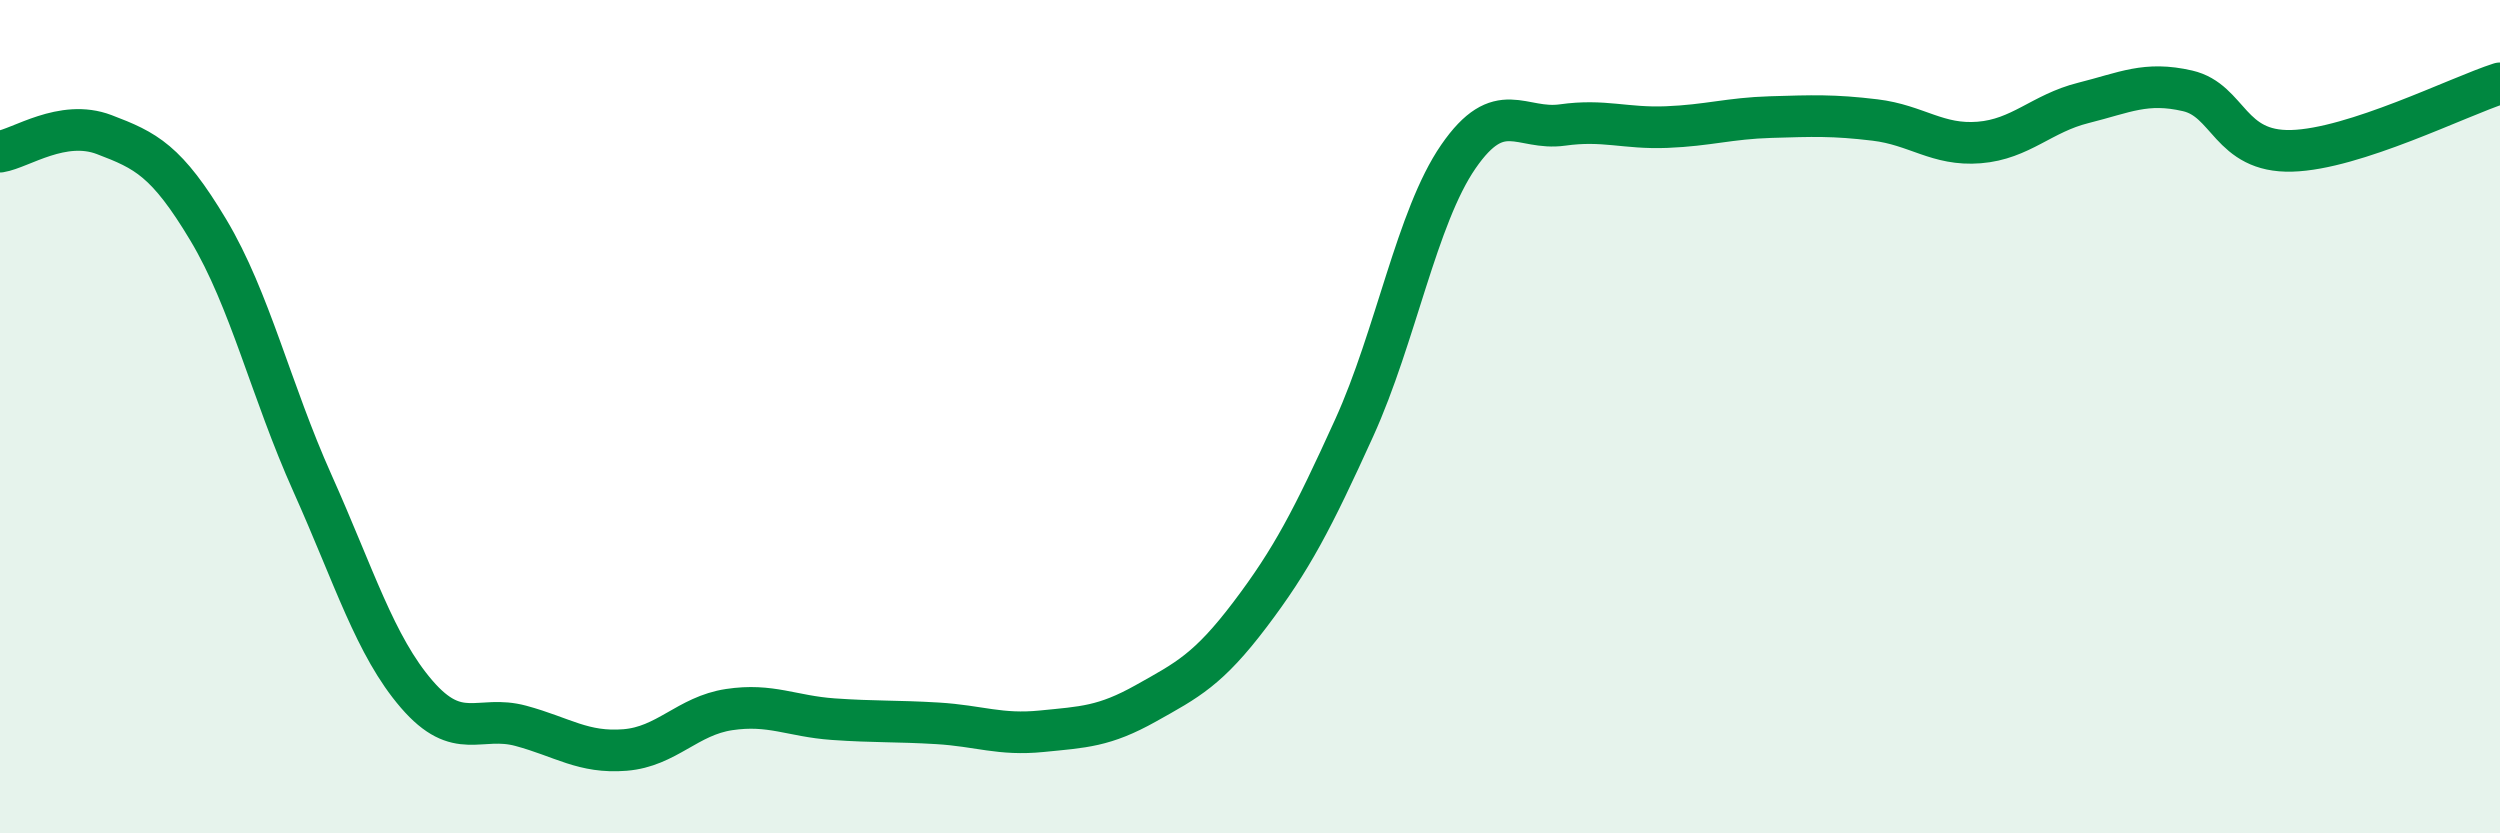
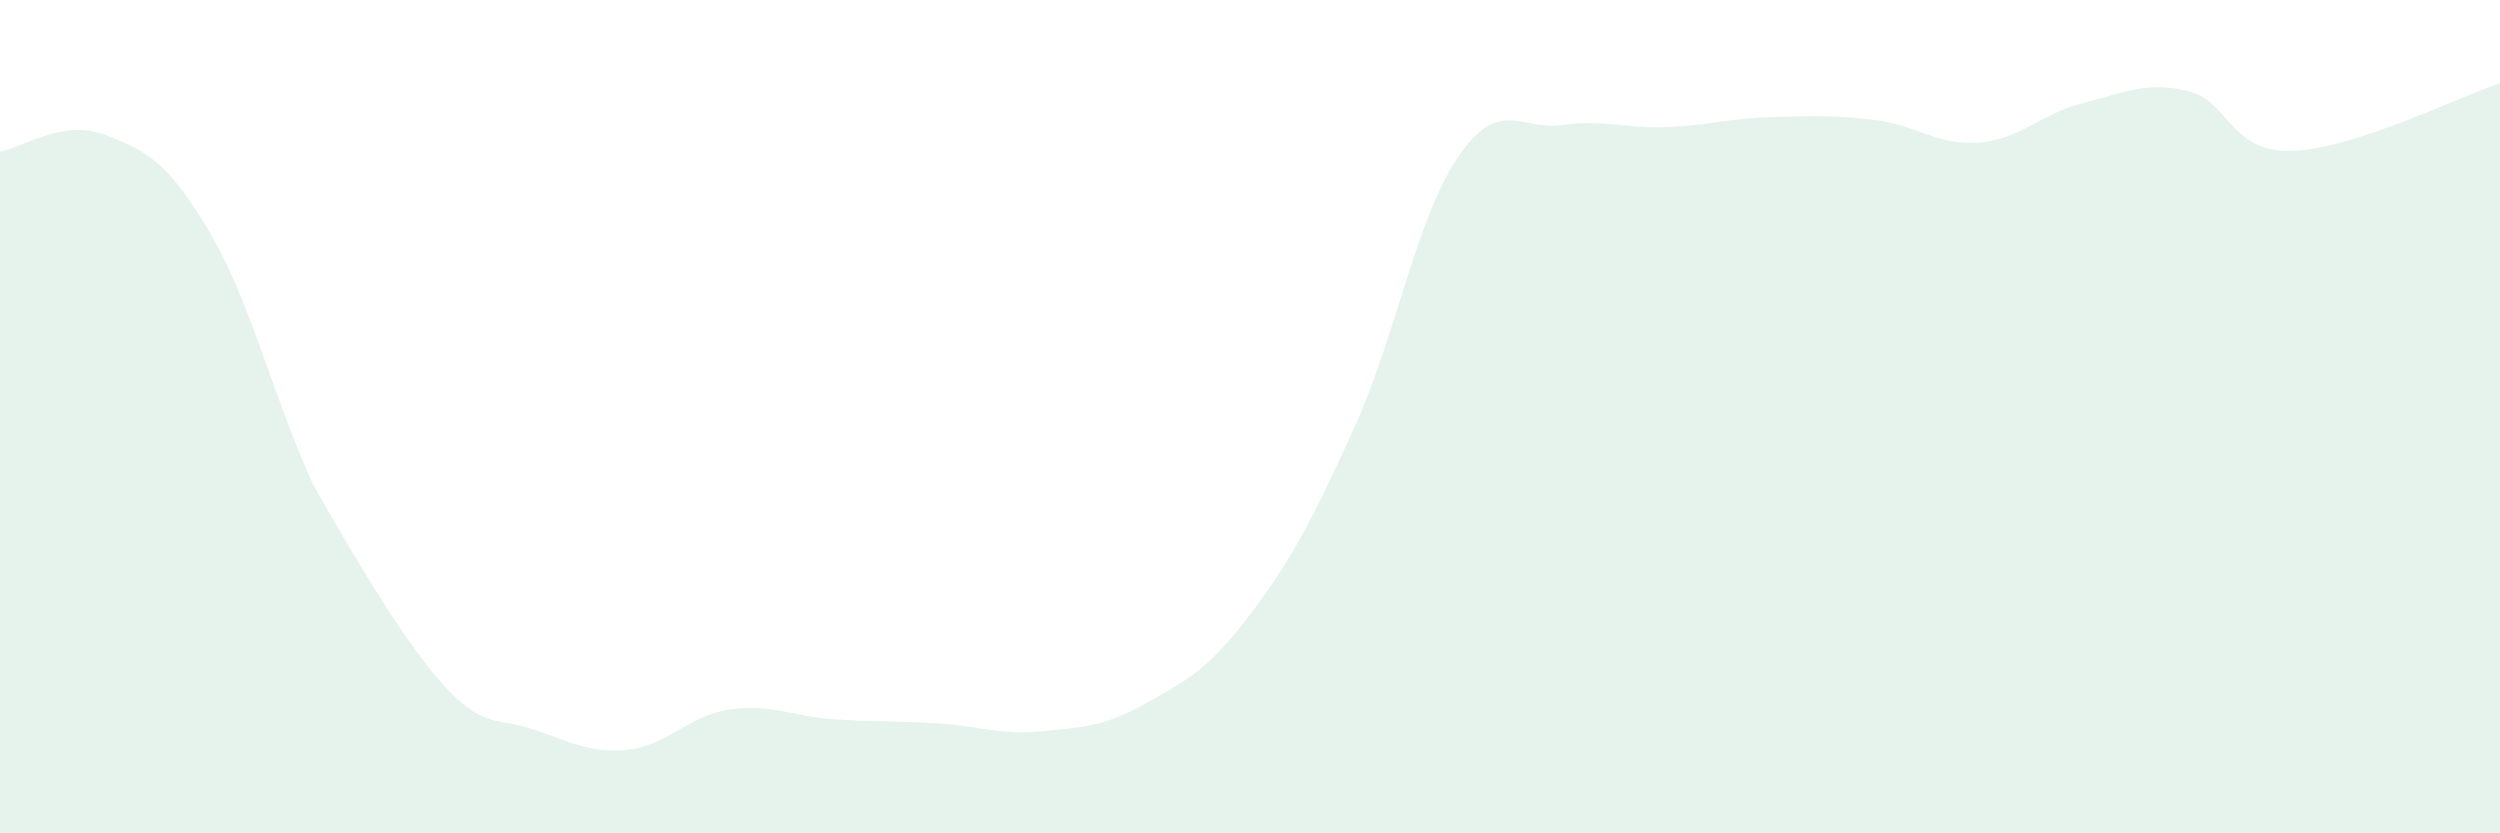
<svg xmlns="http://www.w3.org/2000/svg" width="60" height="20" viewBox="0 0 60 20">
-   <path d="M 0,3.64 C 0.5,3.56 1.5,2.85 2.5,3.23 C 3.5,3.61 4,3.85 5,5.52 C 6,7.19 6.5,9.37 7.5,11.6 C 8.5,13.83 9,15.5 10,16.66 C 11,17.82 11.5,17.15 12.5,17.42 C 13.5,17.69 14,18.08 15,18 C 16,17.92 16.5,17.18 17.5,17.03 C 18.5,16.88 19,17.19 20,17.26 C 21,17.33 21.5,17.3 22.5,17.36 C 23.5,17.42 24,17.65 25,17.55 C 26,17.45 26.5,17.44 27.5,16.88 C 28.5,16.32 29,16.07 30,14.75 C 31,13.43 31.5,12.47 32.5,10.27 C 33.5,8.07 34,5.21 35,3.76 C 36,2.31 36.5,3.14 37.5,3 C 38.5,2.86 39,3.09 40,3.05 C 41,3.01 41.5,2.84 42.5,2.81 C 43.5,2.78 44,2.76 45,2.88 C 46,3 46.5,3.5 47.5,3.42 C 48.5,3.34 49,2.72 50,2.47 C 51,2.22 51.5,1.95 52.5,2.18 C 53.5,2.41 53.5,3.66 55,3.62 C 56.5,3.58 59,2.32 60,2L60 20L0 20Z" fill="#008740" opacity="0.1" stroke-linecap="round" stroke-linejoin="round" />
-   <path d="M 0,3.64 C 0.5,3.56 1.5,2.85 2.5,3.23 C 3.5,3.61 4,3.85 5,5.52 C 6,7.19 6.5,9.37 7.5,11.6 C 8.5,13.83 9,15.5 10,16.66 C 11,17.82 11.5,17.15 12.5,17.42 C 13.5,17.69 14,18.08 15,18 C 16,17.92 16.5,17.18 17.5,17.03 C 18.5,16.88 19,17.19 20,17.26 C 21,17.33 21.5,17.3 22.5,17.36 C 23.5,17.42 24,17.65 25,17.55 C 26,17.45 26.5,17.44 27.5,16.88 C 28.5,16.32 29,16.07 30,14.75 C 31,13.43 31.5,12.47 32.5,10.27 C 33.5,8.07 34,5.21 35,3.76 C 36,2.31 36.5,3.14 37.5,3 C 38.5,2.86 39,3.09 40,3.05 C 41,3.01 41.5,2.84 42.5,2.81 C 43.5,2.78 44,2.76 45,2.88 C 46,3 46.5,3.5 47.5,3.42 C 48.5,3.34 49,2.72 50,2.47 C 51,2.22 51.5,1.95 52.5,2.18 C 53.5,2.41 53.5,3.66 55,3.62 C 56.5,3.58 59,2.32 60,2" stroke="#008740" stroke-width="1" fill="none" stroke-linecap="round" stroke-linejoin="round" />
+   <path d="M 0,3.64 C 0.5,3.56 1.5,2.85 2.5,3.23 C 3.5,3.61 4,3.85 5,5.52 C 6,7.19 6.5,9.37 7.5,11.6 C 11,17.82 11.5,17.15 12.5,17.42 C 13.5,17.69 14,18.08 15,18 C 16,17.92 16.5,17.18 17.5,17.03 C 18.5,16.88 19,17.19 20,17.26 C 21,17.33 21.5,17.3 22.5,17.36 C 23.5,17.42 24,17.65 25,17.55 C 26,17.45 26.5,17.44 27.5,16.88 C 28.5,16.32 29,16.07 30,14.75 C 31,13.43 31.5,12.47 32.5,10.27 C 33.5,8.07 34,5.21 35,3.76 C 36,2.31 36.5,3.14 37.5,3 C 38.5,2.86 39,3.09 40,3.05 C 41,3.01 41.5,2.84 42.5,2.81 C 43.5,2.78 44,2.76 45,2.88 C 46,3 46.5,3.5 47.5,3.42 C 48.5,3.34 49,2.72 50,2.47 C 51,2.22 51.5,1.95 52.5,2.18 C 53.5,2.41 53.5,3.66 55,3.62 C 56.5,3.58 59,2.32 60,2L60 20L0 20Z" fill="#008740" opacity="0.1" stroke-linecap="round" stroke-linejoin="round" />
</svg>